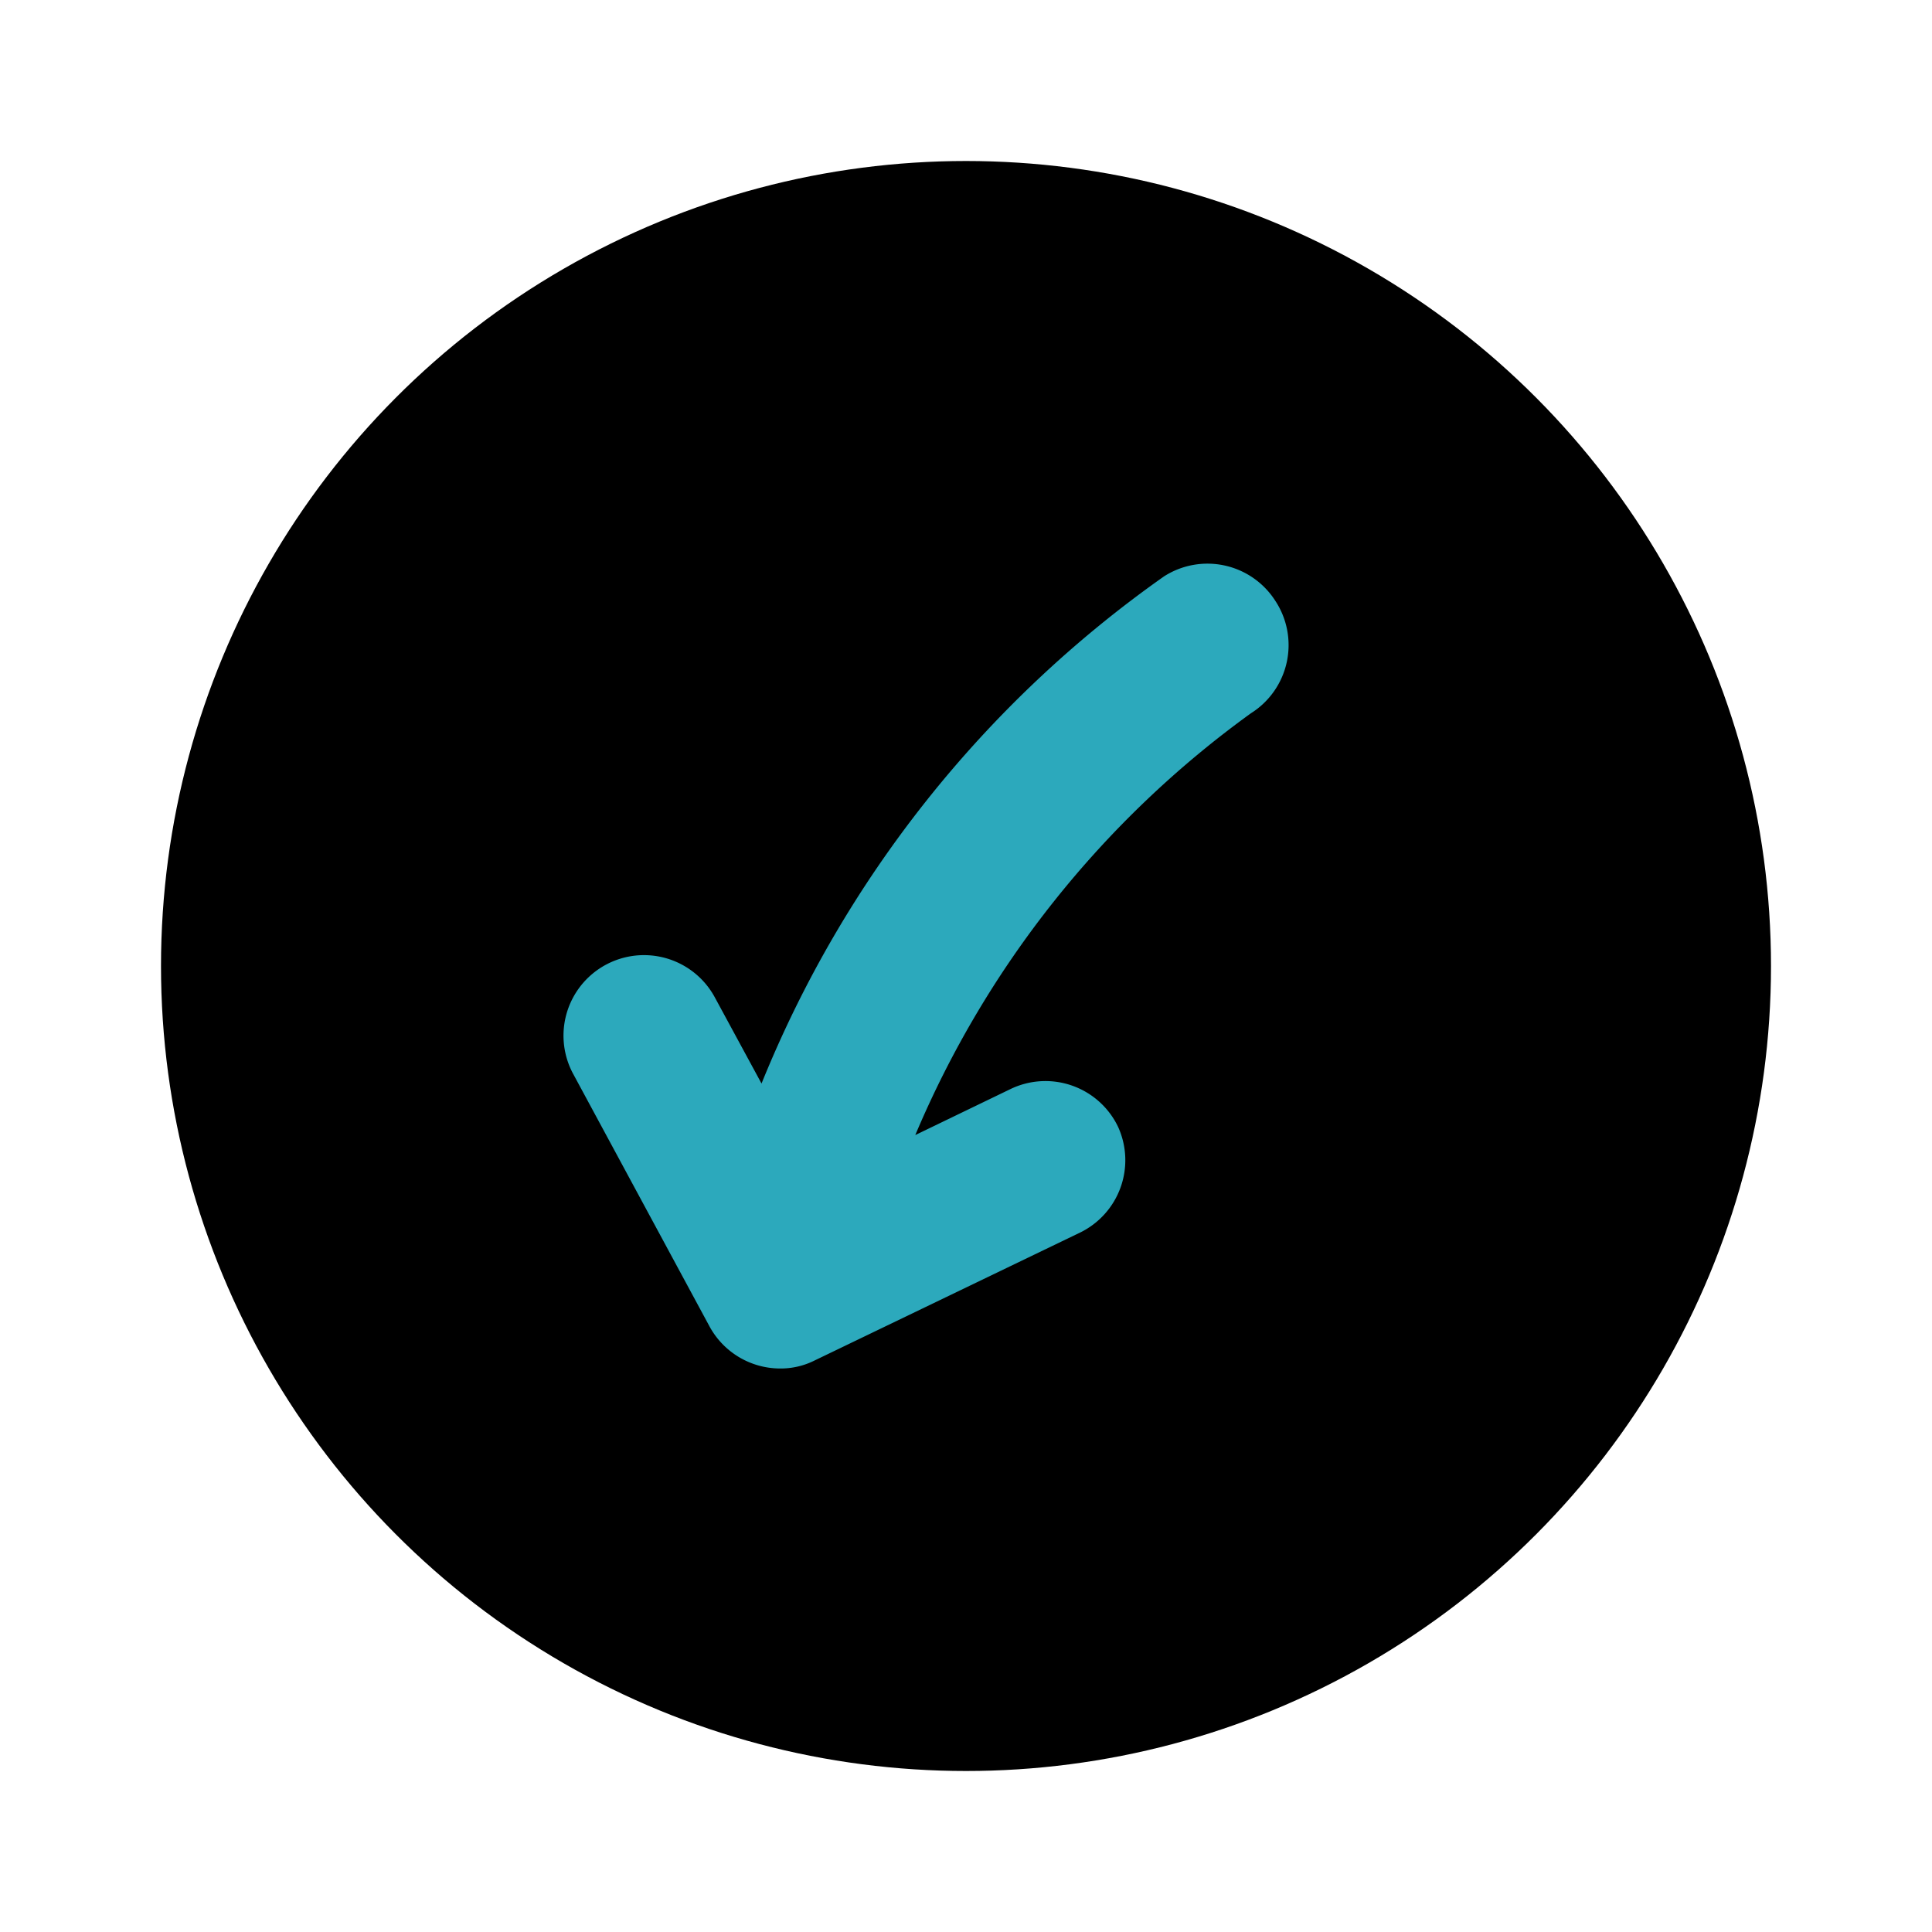
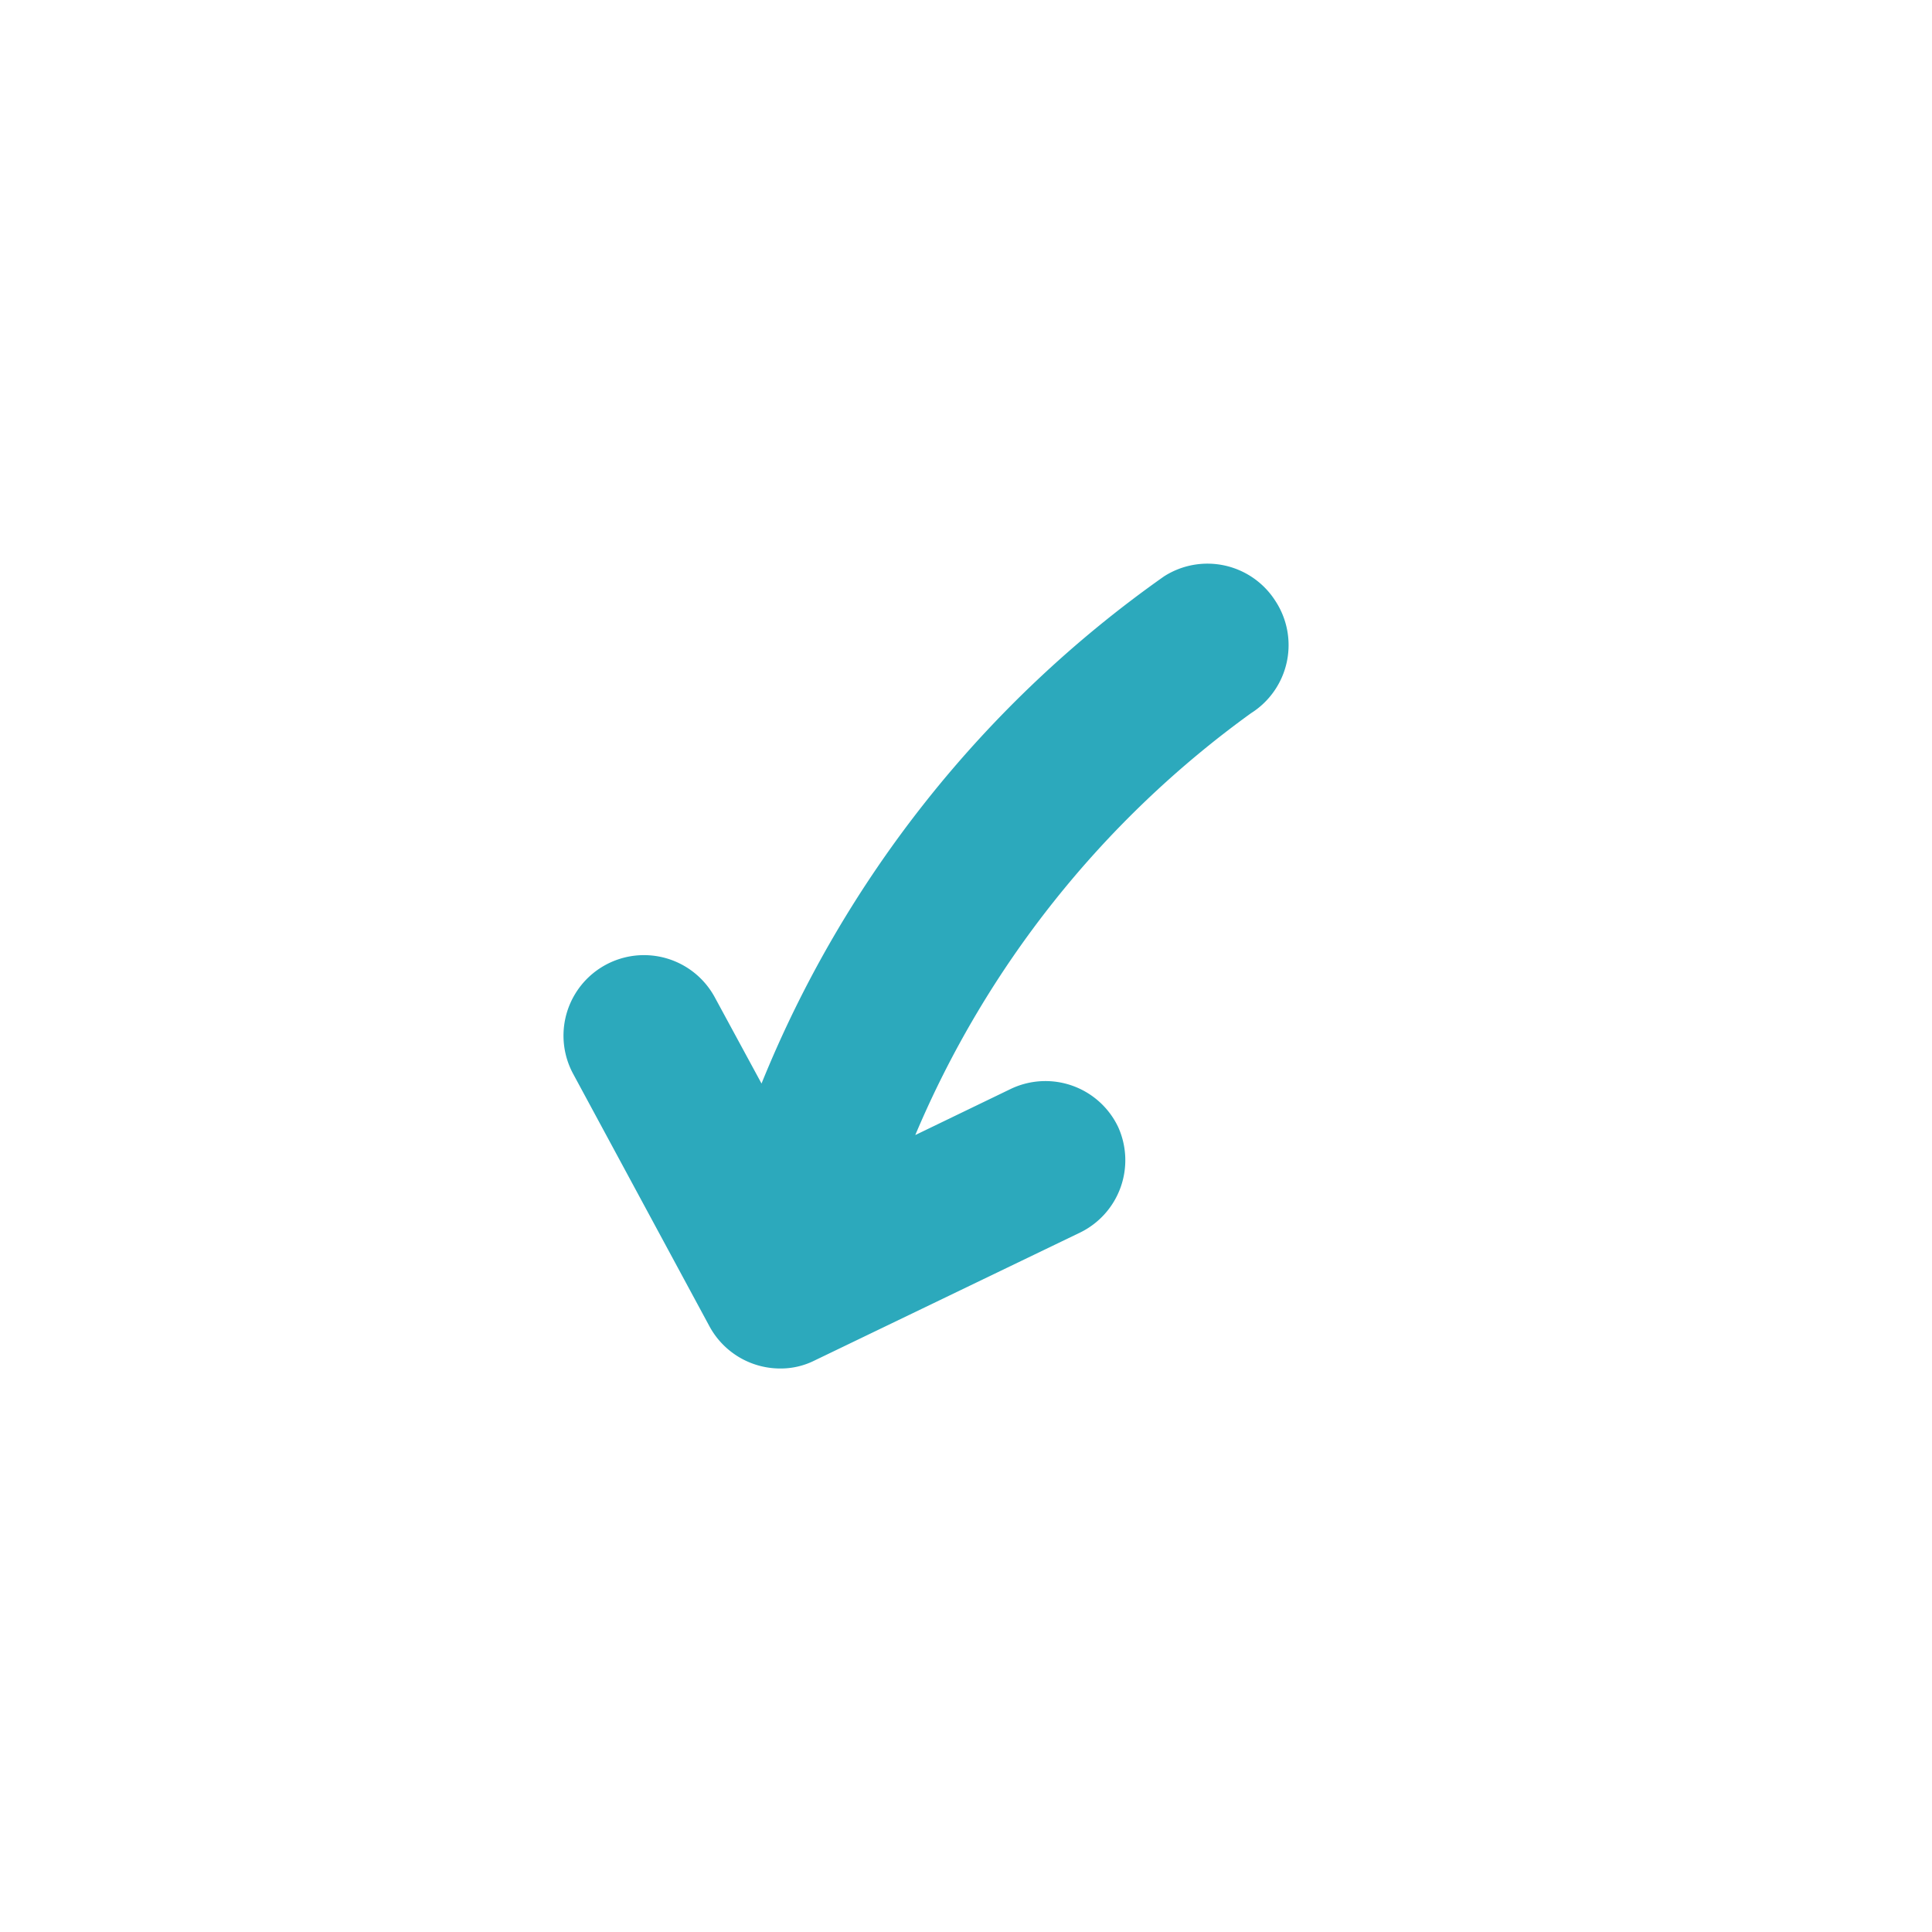
<svg xmlns="http://www.w3.org/2000/svg" fill="#000000" width="800px" height="800px" viewBox="0 0 24 24" id="curve-arrow-down-circle-2" data-name="Flat Color" class="icon flat-color">
-   <circle id="primary" cx="12" cy="12" r="10" style="fill: rgb(0, 0, 0);" />
  <path id="secondary" d="M15.84,7.46a1,1,0,0,0-1.38-.3,14.24,14.24,0,0,0-5,6.3l-.58-1.07a1,1,0,1,0-1.76.95l1.69,3.13a1,1,0,0,0,.88.53.94.94,0,0,0,.43-.1l3.3-1.59A1,1,0,0,0,13.89,14a1,1,0,0,0-1.34-.47l-1.18.57a12.42,12.42,0,0,1,4.17-5.24A1,1,0,0,0,15.84,7.46Z" style="fill: rgb(44, 169, 188);" />
</svg>